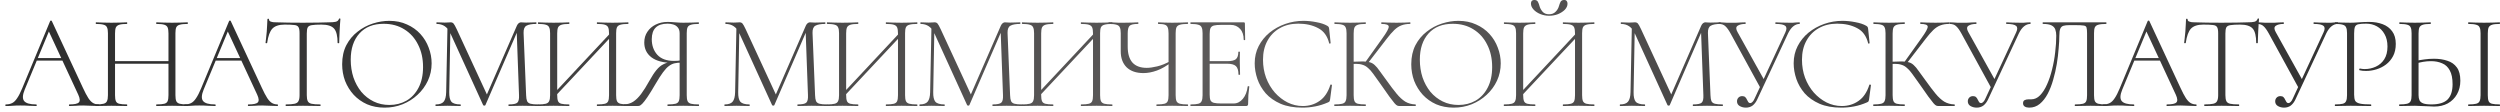
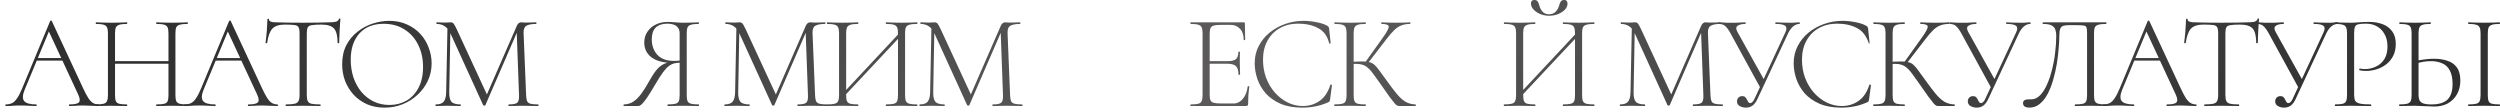
<svg xmlns="http://www.w3.org/2000/svg" width="448" height="20" viewBox="0 0 448 20" fill="none">
  <path d="M6.088 10.864L6.448 10.408H11.392L11.56 10.864H6.088ZM17.656 18.712C17.72 18.712 17.752 18.76 17.752 18.856C17.752 18.952 17.72 19 17.656 19C17.208 19 16.744 18.984 16.264 18.952C15.8 18.92 15.352 18.904 14.92 18.904C14.424 18.904 13.992 18.92 13.624 18.952C13.272 18.984 12.88 19 12.448 19C12.384 19 12.352 18.952 12.352 18.856C12.352 18.76 12.384 18.712 12.448 18.712C13.344 18.712 13.904 18.592 14.128 18.352C14.368 18.112 14.336 17.656 14.032 16.984L8.608 5.32L9.064 4.912L4.432 16.048C4.032 17.024 4 17.712 4.336 18.112C4.672 18.512 5.384 18.712 6.472 18.712C6.552 18.712 6.592 18.76 6.592 18.856C6.592 18.952 6.552 19 6.472 19C5.992 19 5.552 18.984 5.152 18.952C4.752 18.92 4.248 18.904 3.64 18.904C3.08 18.904 2.624 18.92 2.272 18.952C1.936 18.984 1.528 19 1.048 19C0.984 19 0.952 18.952 0.952 18.856C0.952 18.76 0.984 18.712 1.048 18.712C1.48 18.712 1.856 18.632 2.176 18.472C2.496 18.312 2.792 18.024 3.064 17.608C3.352 17.192 3.656 16.6 3.976 15.832L8.992 3.76C9.024 3.712 9.072 3.688 9.136 3.688C9.216 3.688 9.264 3.712 9.28 3.76L14.848 15.712C15.216 16.512 15.544 17.136 15.832 17.584C16.12 18.016 16.408 18.312 16.696 18.472C16.984 18.632 17.304 18.712 17.656 18.712Z" fill="url(#paint0_linear_119_1241)" />
  <path d="M30.19 5.992C30.19 5.528 30.142 5.176 30.046 4.936C29.95 4.696 29.75 4.528 29.446 4.432C29.142 4.336 28.678 4.288 28.054 4.288C28.006 4.288 27.982 4.24 27.982 4.144C27.982 4.048 28.006 4 28.054 4C28.422 4 28.838 4.016 29.302 4.048C29.782 4.064 30.294 4.072 30.838 4.072C31.35 4.072 31.846 4.064 32.326 4.048C32.806 4.016 33.23 4 33.598 4C33.646 4 33.67 4.048 33.67 4.144C33.67 4.24 33.646 4.288 33.598 4.288C32.99 4.288 32.526 4.336 32.206 4.432C31.902 4.512 31.694 4.672 31.582 4.912C31.486 5.136 31.438 5.48 31.438 5.944V17.056C31.438 17.52 31.486 17.872 31.582 18.112C31.694 18.352 31.902 18.512 32.206 18.592C32.526 18.672 32.99 18.712 33.598 18.712C33.646 18.712 33.67 18.76 33.67 18.856C33.67 18.952 33.646 19 33.598 19C33.23 19 32.806 18.992 32.326 18.976C31.846 18.96 31.35 18.952 30.838 18.952C30.294 18.952 29.782 18.96 29.302 18.976C28.838 18.992 28.422 19 28.054 19C28.006 19 27.982 18.952 27.982 18.856C27.982 18.76 28.006 18.712 28.054 18.712C28.678 18.712 29.142 18.672 29.446 18.592C29.75 18.512 29.95 18.352 30.046 18.112C30.142 17.872 30.19 17.52 30.19 17.056V5.992ZM19.918 11.416V10.96H30.718V11.416H19.918ZM19.342 17.056V5.944C19.342 5.48 19.286 5.136 19.174 4.912C19.078 4.672 18.878 4.512 18.574 4.432C18.27 4.336 17.814 4.288 17.206 4.288C17.174 4.288 17.158 4.24 17.158 4.144C17.158 4.048 17.174 4 17.206 4C17.59 4 18.014 4.016 18.478 4.048C18.958 4.064 19.454 4.072 19.966 4.072C20.526 4.072 21.038 4.064 21.502 4.048C21.966 4.016 22.382 4 22.75 4C22.782 4 22.798 4.048 22.798 4.144C22.798 4.24 22.782 4.288 22.75 4.288C22.142 4.288 21.686 4.336 21.382 4.432C21.078 4.528 20.87 4.696 20.758 4.936C20.662 5.176 20.614 5.528 20.614 5.992V17.056C20.614 17.52 20.662 17.872 20.758 18.112C20.854 18.352 21.054 18.512 21.358 18.592C21.678 18.672 22.142 18.712 22.75 18.712C22.782 18.712 22.798 18.76 22.798 18.856C22.798 18.952 22.782 19 22.75 19C22.366 19 21.942 18.992 21.478 18.976C21.03 18.96 20.526 18.952 19.966 18.952C19.454 18.952 18.958 18.96 18.478 18.976C17.998 18.992 17.566 19 17.182 19C17.15 19 17.134 18.952 17.134 18.856C17.134 18.76 17.15 18.712 17.182 18.712C17.79 18.712 18.246 18.672 18.55 18.592C18.87 18.512 19.078 18.352 19.174 18.112C19.286 17.872 19.342 17.52 19.342 17.056Z" fill="url(#paint1_linear_119_1241)" />
  <path d="M38.153 10.864L38.513 10.408H43.457L43.625 10.864H38.153ZM49.721 18.712C49.785 18.712 49.817 18.76 49.817 18.856C49.817 18.952 49.785 19 49.721 19C49.273 19 48.809 18.984 48.329 18.952C47.865 18.92 47.417 18.904 46.985 18.904C46.489 18.904 46.057 18.92 45.689 18.952C45.337 18.984 44.945 19 44.513 19C44.449 19 44.417 18.952 44.417 18.856C44.417 18.76 44.449 18.712 44.513 18.712C45.409 18.712 45.969 18.592 46.193 18.352C46.433 18.112 46.401 17.656 46.097 16.984L40.673 5.32L41.129 4.912L36.497 16.048C36.097 17.024 36.065 17.712 36.401 18.112C36.737 18.512 37.449 18.712 38.537 18.712C38.617 18.712 38.657 18.76 38.657 18.856C38.657 18.952 38.617 19 38.537 19C38.057 19 37.617 18.984 37.217 18.952C36.817 18.92 36.313 18.904 35.705 18.904C35.145 18.904 34.689 18.92 34.337 18.952C34.001 18.984 33.593 19 33.113 19C33.049 19 33.017 18.952 33.017 18.856C33.017 18.76 33.049 18.712 33.113 18.712C33.545 18.712 33.921 18.632 34.241 18.472C34.561 18.312 34.857 18.024 35.129 17.608C35.417 17.192 35.721 16.6 36.041 15.832L41.057 3.76C41.089 3.712 41.137 3.688 41.201 3.688C41.281 3.688 41.329 3.712 41.345 3.76L46.913 15.712C47.281 16.512 47.609 17.136 47.897 17.584C48.185 18.016 48.473 18.312 48.761 18.472C49.049 18.632 49.369 18.712 49.721 18.712Z" fill="url(#paint2_linear_119_1241)" />
  <path d="M51.016 4.408C50.008 4.408 49.272 4.648 48.808 5.128C48.36 5.608 48.048 6.464 47.872 7.696C47.872 7.728 47.824 7.744 47.728 7.744C47.632 7.744 47.584 7.728 47.584 7.696C47.616 7.504 47.648 7.224 47.68 6.856C47.728 6.488 47.768 6.096 47.8 5.68C47.832 5.248 47.856 4.84 47.872 4.456C47.904 4.056 47.92 3.728 47.92 3.472C47.92 3.392 47.968 3.352 48.064 3.352C48.16 3.352 48.208 3.392 48.208 3.472C48.208 3.632 48.28 3.752 48.424 3.832C48.584 3.896 48.76 3.944 48.952 3.976C49.16 3.992 49.336 4 49.48 4C50.856 4.048 52.464 4.072 54.304 4.072C55.44 4.072 56.336 4.064 56.992 4.048C57.664 4.016 58.312 4 58.936 4C59.464 4 59.872 3.968 60.16 3.904C60.464 3.824 60.656 3.656 60.736 3.4C60.752 3.336 60.8 3.304 60.88 3.304C60.96 3.304 61 3.336 61 3.4C60.984 3.64 60.96 3.96 60.928 4.36C60.896 4.76 60.872 5.184 60.856 5.632C60.84 6.064 60.824 6.472 60.808 6.856C60.792 7.224 60.784 7.504 60.784 7.696C60.784 7.728 60.736 7.744 60.64 7.744C60.544 7.744 60.496 7.728 60.496 7.696C60.496 6.464 60.288 5.608 59.872 5.128C59.456 4.648 58.696 4.408 57.592 4.408C56.84 4.408 56.272 4.44 55.888 4.504C55.52 4.552 55.272 4.688 55.144 4.912C55.032 5.12 54.976 5.48 54.976 5.992V17.056C54.976 17.52 55.032 17.872 55.144 18.112C55.256 18.352 55.48 18.512 55.816 18.592C56.168 18.672 56.696 18.712 57.4 18.712C57.432 18.712 57.448 18.76 57.448 18.856C57.448 18.952 57.432 19 57.4 19C56.984 19 56.512 18.992 55.984 18.976C55.472 18.96 54.912 18.952 54.304 18.952C53.728 18.952 53.176 18.96 52.648 18.976C52.136 18.992 51.664 19 51.232 19C51.2 19 51.184 18.952 51.184 18.856C51.184 18.76 51.2 18.712 51.232 18.712C51.92 18.712 52.44 18.672 52.792 18.592C53.144 18.512 53.376 18.352 53.488 18.112C53.616 17.872 53.68 17.52 53.68 17.056V5.944C53.68 5.432 53.616 5.072 53.488 4.864C53.36 4.64 53.104 4.512 52.72 4.48C52.336 4.432 51.768 4.408 51.016 4.408Z" fill="url(#paint3_linear_119_1241)" />
  <path d="M68.922 19.288C67.77 19.288 66.722 19.088 65.778 18.688C64.85 18.272 64.05 17.704 63.379 16.984C62.722 16.264 62.211 15.44 61.843 14.512C61.49 13.568 61.315 12.568 61.315 11.512C61.315 10.216 61.562 9.08 62.059 8.104C62.571 7.128 63.242 6.32 64.075 5.68C64.906 5.024 65.819 4.536 66.811 4.216C67.802 3.896 68.787 3.736 69.763 3.736C70.947 3.736 72.002 3.952 72.93 4.384C73.874 4.8 74.674 5.368 75.331 6.088C75.987 6.808 76.483 7.624 76.819 8.536C77.171 9.448 77.347 10.384 77.347 11.344C77.347 12.464 77.123 13.504 76.674 14.464C76.227 15.424 75.611 16.264 74.826 16.984C74.058 17.704 73.162 18.272 72.138 18.688C71.13 19.088 70.058 19.288 68.922 19.288ZM69.787 18.808C70.906 18.808 71.922 18.552 72.835 18.04C73.746 17.512 74.466 16.744 74.995 15.736C75.538 14.712 75.811 13.472 75.811 12.016C75.811 10.496 75.514 9.16 74.922 8.008C74.347 6.84 73.531 5.928 72.475 5.272C71.418 4.6 70.178 4.264 68.754 4.264C66.898 4.264 65.451 4.84 64.41 5.992C63.37 7.144 62.85 8.712 62.85 10.696C62.85 11.816 63.011 12.872 63.331 13.864C63.666 14.84 64.138 15.704 64.746 16.456C65.371 17.192 66.106 17.768 66.954 18.184C67.802 18.6 68.746 18.808 69.787 18.808Z" fill="url(#paint4_linear_119_1241)" />
  <path d="M79.954 16.504L80.194 4.552L80.722 4.6L80.505 16.504C80.49 17.32 80.618 17.896 80.889 18.232C81.177 18.552 81.722 18.712 82.522 18.712C82.553 18.712 82.57 18.76 82.57 18.856C82.57 18.952 82.553 19 82.522 19C82.169 19 81.802 18.992 81.418 18.976C81.049 18.96 80.641 18.952 80.194 18.952C79.809 18.952 79.442 18.96 79.09 18.976C78.737 18.992 78.401 19 78.082 19C78.049 19 78.034 18.952 78.034 18.856C78.034 18.76 78.049 18.712 78.082 18.712C78.754 18.712 79.225 18.552 79.498 18.232C79.785 17.896 79.938 17.32 79.954 16.504ZM96.442 18.712C96.49 18.712 96.513 18.76 96.513 18.856C96.513 18.952 96.49 19 96.442 19C96.058 19 95.626 18.992 95.145 18.976C94.681 18.96 94.186 18.952 93.657 18.952C93.162 18.952 92.706 18.96 92.29 18.976C91.874 18.992 91.498 19 91.162 19C91.129 19 91.114 18.952 91.114 18.856C91.114 18.76 91.129 18.712 91.162 18.712C91.962 18.712 92.474 18.608 92.698 18.4C92.938 18.192 93.041 17.744 93.01 17.056L92.578 5.224L93.273 4.336L86.986 18.832C86.969 18.896 86.906 18.928 86.793 18.928C86.681 18.928 86.609 18.896 86.578 18.832L80.722 5.992C80.21 4.856 79.385 4.288 78.249 4.288C78.218 4.288 78.201 4.24 78.201 4.144C78.201 4.048 78.218 4 78.249 4C78.49 4 78.746 4.008 79.017 4.024C79.29 4.04 79.513 4.048 79.689 4.048C79.913 4.048 80.121 4.04 80.314 4.024C80.505 4.008 80.65 4 80.746 4C80.969 4 81.145 4.072 81.273 4.216C81.401 4.36 81.594 4.704 81.85 5.248L87.346 17.128L86.722 18.136L92.626 4.6C92.706 4.424 92.809 4.28 92.938 4.168C93.082 4.056 93.218 4 93.346 4C93.425 4 93.546 4.008 93.706 4.024C93.865 4.04 94.049 4.048 94.257 4.048C94.674 4.048 95.01 4.04 95.266 4.024C95.522 4.008 95.793 4 96.082 4C96.114 4 96.129 4.048 96.129 4.144C96.129 4.24 96.114 4.288 96.082 4.288C95.297 4.288 94.722 4.392 94.353 4.6C93.986 4.792 93.809 5.224 93.826 5.896L94.281 17.056C94.297 17.52 94.353 17.872 94.45 18.112C94.561 18.352 94.769 18.512 95.073 18.592C95.377 18.672 95.834 18.712 96.442 18.712Z" fill="url(#paint5_linear_119_1241)" />
-   <path d="M99.491 17.248L99.131 16.888L109.667 5.632L110.051 5.992L99.491 17.248ZM96.419 19C96.387 19 96.371 18.952 96.371 18.856C96.371 18.76 96.387 18.712 96.419 18.712C97.027 18.712 97.483 18.672 97.787 18.592C98.107 18.512 98.315 18.352 98.411 18.112C98.523 17.872 98.579 17.52 98.579 17.056V5.944C98.579 5.48 98.523 5.136 98.411 4.912C98.315 4.672 98.115 4.512 97.811 4.432C97.507 4.336 97.051 4.288 96.443 4.288C96.411 4.288 96.395 4.24 96.395 4.144C96.395 4.048 96.411 4 96.443 4C96.827 4 97.251 4.016 97.715 4.048C98.195 4.064 98.691 4.072 99.203 4.072C99.763 4.072 100.275 4.064 100.739 4.048C101.203 4.016 101.619 4 101.987 4C102.019 4 102.035 4.048 102.035 4.144C102.035 4.24 102.019 4.288 101.987 4.288C101.379 4.288 100.923 4.336 100.619 4.432C100.315 4.528 100.107 4.696 99.995 4.936C99.899 5.176 99.851 5.528 99.851 5.992V17.056C99.851 17.52 99.899 17.872 99.995 18.112C100.091 18.352 100.291 18.512 100.595 18.592C100.915 18.672 101.379 18.712 101.987 18.712C102.019 18.712 102.035 18.76 102.035 18.856C102.035 18.952 102.019 19 101.987 19C101.603 19 101.179 18.992 100.715 18.976C100.267 18.96 99.763 18.952 99.203 18.952C98.691 18.952 98.195 18.96 97.715 18.976C97.235 18.992 96.803 19 96.419 19ZM107.003 19C106.971 19 106.955 18.952 106.955 18.856C106.955 18.76 106.971 18.712 107.003 18.712C107.627 18.712 108.091 18.672 108.395 18.592C108.699 18.512 108.899 18.352 108.995 18.112C109.091 17.872 109.139 17.52 109.139 17.056V5.992C109.139 5.528 109.091 5.176 108.995 4.936C108.899 4.696 108.699 4.528 108.395 4.432C108.091 4.336 107.627 4.288 107.003 4.288C106.971 4.288 106.955 4.24 106.955 4.144C106.955 4.048 106.971 4 107.003 4C107.387 4 107.811 4.016 108.275 4.048C108.739 4.064 109.243 4.072 109.787 4.072C110.299 4.072 110.795 4.064 111.275 4.048C111.755 4.016 112.187 4 112.571 4C112.603 4 112.619 4.048 112.619 4.144C112.619 4.24 112.603 4.288 112.571 4.288C111.963 4.288 111.499 4.336 111.179 4.432C110.875 4.512 110.667 4.672 110.555 4.912C110.459 5.136 110.411 5.48 110.411 5.944V17.056C110.411 17.52 110.459 17.872 110.555 18.112C110.667 18.352 110.875 18.512 111.179 18.592C111.499 18.672 111.963 18.712 112.571 18.712C112.603 18.712 112.619 18.76 112.619 18.856C112.619 18.952 112.603 19 112.571 19C112.187 19 111.755 18.992 111.275 18.976C110.795 18.96 110.299 18.952 109.787 18.952C109.243 18.952 108.739 18.96 108.275 18.976C107.811 18.992 107.387 19 107.003 19Z" fill="url(#paint6_linear_119_1241)" />
  <path d="M125.222 18.712C125.254 18.712 125.27 18.76 125.27 18.856C125.27 18.952 125.254 19 125.222 19C124.838 19 124.406 18.992 123.926 18.976C123.446 18.96 122.95 18.952 122.438 18.952C121.894 18.952 121.39 18.96 120.926 18.976C120.462 18.992 120.038 19 119.654 19C119.622 19 119.606 18.952 119.606 18.856C119.606 18.76 119.622 18.712 119.654 18.712C120.278 18.712 120.742 18.672 121.046 18.592C121.35 18.512 121.55 18.352 121.646 18.112C121.742 17.872 121.79 17.52 121.79 17.056V11.104L122.078 11.224C121.63 11.224 121.23 11.264 120.878 11.344C120.526 11.424 120.182 11.592 119.846 11.848C119.526 12.088 119.182 12.456 118.814 12.952C118.446 13.448 118.014 14.12 117.518 14.968C116.894 16.04 116.39 16.856 116.006 17.416C115.622 17.976 115.318 18.368 115.094 18.592C114.87 18.816 114.686 18.944 114.542 18.976C114.398 18.992 114.254 19 114.11 19H111.806C111.758 19 111.734 18.952 111.734 18.856C111.734 18.76 111.758 18.712 111.806 18.712C112.43 18.696 112.982 18.536 113.462 18.232C113.958 17.912 114.438 17.44 114.902 16.816C115.366 16.192 115.854 15.416 116.366 14.488C116.83 13.656 117.254 13.008 117.638 12.544C118.038 12.064 118.454 11.72 118.886 11.512C119.318 11.288 119.806 11.152 120.35 11.104L120.518 11.272C118.854 11.256 117.59 10.92 116.726 10.264C115.878 9.608 115.454 8.728 115.454 7.624C115.454 6.888 115.638 6.248 116.006 5.704C116.374 5.144 116.87 4.712 117.494 4.408C118.134 4.088 118.854 3.928 119.654 3.928C119.99 3.928 120.438 3.952 120.998 4C121.558 4.048 122.038 4.072 122.438 4.072C122.95 4.072 123.438 4.064 123.902 4.048C124.382 4.016 124.814 4 125.198 4C125.23 4 125.246 4.048 125.246 4.144C125.246 4.24 125.23 4.288 125.198 4.288C124.59 4.288 124.134 4.336 123.83 4.432C123.526 4.512 123.318 4.672 123.206 4.912C123.11 5.136 123.062 5.48 123.062 5.944V17.056C123.062 17.52 123.11 17.872 123.206 18.112C123.318 18.352 123.526 18.512 123.83 18.592C124.15 18.672 124.614 18.712 125.222 18.712ZM116.798 7.024C116.798 8.144 117.126 9.072 117.782 9.808C118.454 10.544 119.446 10.912 120.758 10.912C120.966 10.912 121.206 10.904 121.478 10.888C121.75 10.856 121.966 10.816 122.126 10.768L121.79 10.912V5.992C121.79 5.528 121.678 5.168 121.454 4.912C121.246 4.656 120.974 4.48 120.638 4.384C120.318 4.288 119.982 4.24 119.63 4.24C117.742 4.24 116.798 5.168 116.798 7.024Z" fill="url(#paint7_linear_119_1241)" />
  <path d="M131.733 16.504L131.973 4.552L132.501 4.6L132.285 16.504C132.269 17.32 132.397 17.896 132.669 18.232C132.957 18.552 133.501 18.712 134.301 18.712C134.333 18.712 134.349 18.76 134.349 18.856C134.349 18.952 134.333 19 134.301 19C133.949 19 133.581 18.992 133.197 18.976C132.829 18.96 132.421 18.952 131.973 18.952C131.589 18.952 131.221 18.96 130.869 18.976C130.517 18.992 130.181 19 129.861 19C129.829 19 129.813 18.952 129.813 18.856C129.813 18.76 129.829 18.712 129.861 18.712C130.533 18.712 131.005 18.552 131.277 18.232C131.565 17.896 131.717 17.32 131.733 16.504ZM148.221 18.712C148.269 18.712 148.293 18.76 148.293 18.856C148.293 18.952 148.269 19 148.221 19C147.837 19 147.405 18.992 146.925 18.976C146.461 18.96 145.965 18.952 145.437 18.952C144.941 18.952 144.485 18.96 144.069 18.976C143.653 18.992 143.277 19 142.941 19C142.909 19 142.893 18.952 142.893 18.856C142.893 18.76 142.909 18.712 142.941 18.712C143.741 18.712 144.253 18.608 144.477 18.4C144.717 18.192 144.821 17.744 144.789 17.056L144.357 5.224L145.053 4.336L138.765 18.832C138.749 18.896 138.685 18.928 138.573 18.928C138.461 18.928 138.389 18.896 138.357 18.832L132.501 5.992C131.989 4.856 131.165 4.288 130.029 4.288C129.997 4.288 129.981 4.24 129.981 4.144C129.981 4.048 129.997 4 130.029 4C130.269 4 130.525 4.008 130.797 4.024C131.069 4.04 131.293 4.048 131.469 4.048C131.693 4.048 131.901 4.04 132.093 4.024C132.285 4.008 132.429 4 132.525 4C132.749 4 132.925 4.072 133.053 4.216C133.181 4.36 133.373 4.704 133.629 5.248L139.125 17.128L138.501 18.136L144.405 4.6C144.485 4.424 144.589 4.28 144.717 4.168C144.861 4.056 144.997 4 145.125 4C145.205 4 145.325 4.008 145.485 4.024C145.645 4.04 145.829 4.048 146.037 4.048C146.453 4.048 146.789 4.04 147.045 4.024C147.301 4.008 147.573 4 147.861 4C147.893 4 147.909 4.048 147.909 4.144C147.909 4.24 147.893 4.288 147.861 4.288C147.077 4.288 146.501 4.392 146.133 4.6C145.765 4.792 145.589 5.224 145.605 5.896L146.061 17.056C146.077 17.52 146.133 17.872 146.229 18.112C146.341 18.352 146.549 18.512 146.853 18.592C147.157 18.672 147.613 18.712 148.221 18.712Z" fill="url(#paint8_linear_119_1241)" />
  <path d="M151.27 17.248L150.91 16.888L161.446 5.632L161.83 5.992L151.27 17.248ZM148.198 19C148.166 19 148.15 18.952 148.15 18.856C148.15 18.76 148.166 18.712 148.198 18.712C148.806 18.712 149.262 18.672 149.566 18.592C149.886 18.512 150.094 18.352 150.19 18.112C150.302 17.872 150.358 17.52 150.358 17.056V5.944C150.358 5.48 150.302 5.136 150.19 4.912C150.094 4.672 149.894 4.512 149.59 4.432C149.286 4.336 148.83 4.288 148.222 4.288C148.19 4.288 148.174 4.24 148.174 4.144C148.174 4.048 148.19 4 148.222 4C148.606 4 149.03 4.016 149.494 4.048C149.974 4.064 150.47 4.072 150.982 4.072C151.542 4.072 152.054 4.064 152.518 4.048C152.982 4.016 153.398 4 153.766 4C153.798 4 153.814 4.048 153.814 4.144C153.814 4.24 153.798 4.288 153.766 4.288C153.158 4.288 152.702 4.336 152.398 4.432C152.094 4.528 151.886 4.696 151.774 4.936C151.678 5.176 151.63 5.528 151.63 5.992V17.056C151.63 17.52 151.678 17.872 151.774 18.112C151.87 18.352 152.07 18.512 152.374 18.592C152.694 18.672 153.158 18.712 153.766 18.712C153.798 18.712 153.814 18.76 153.814 18.856C153.814 18.952 153.798 19 153.766 19C153.382 19 152.958 18.992 152.494 18.976C152.046 18.96 151.542 18.952 150.982 18.952C150.47 18.952 149.974 18.96 149.494 18.976C149.014 18.992 148.582 19 148.198 19ZM158.782 19C158.75 19 158.734 18.952 158.734 18.856C158.734 18.76 158.75 18.712 158.782 18.712C159.406 18.712 159.87 18.672 160.174 18.592C160.478 18.512 160.678 18.352 160.774 18.112C160.87 17.872 160.918 17.52 160.918 17.056V5.992C160.918 5.528 160.87 5.176 160.774 4.936C160.678 4.696 160.478 4.528 160.174 4.432C159.87 4.336 159.406 4.288 158.782 4.288C158.75 4.288 158.734 4.24 158.734 4.144C158.734 4.048 158.75 4 158.782 4C159.166 4 159.59 4.016 160.054 4.048C160.518 4.064 161.022 4.072 161.566 4.072C162.078 4.072 162.574 4.064 163.054 4.048C163.534 4.016 163.966 4 164.35 4C164.382 4 164.398 4.048 164.398 4.144C164.398 4.24 164.382 4.288 164.35 4.288C163.742 4.288 163.278 4.336 162.958 4.432C162.654 4.512 162.446 4.672 162.334 4.912C162.238 5.136 162.19 5.48 162.19 5.944V17.056C162.19 17.52 162.238 17.872 162.334 18.112C162.446 18.352 162.654 18.512 162.958 18.592C163.278 18.672 163.742 18.712 164.35 18.712C164.382 18.712 164.398 18.76 164.398 18.856C164.398 18.952 164.382 19 164.35 19C163.966 19 163.534 18.992 163.054 18.976C162.574 18.96 162.078 18.952 161.566 18.952C161.022 18.952 160.518 18.96 160.054 18.976C159.59 18.992 159.166 19 158.782 19Z" fill="url(#paint9_linear_119_1241)" />
  <path d="M166.681 16.504L166.921 4.552L167.449 4.6L167.233 16.504C167.217 17.32 167.345 17.896 167.617 18.232C167.905 18.552 168.449 18.712 169.249 18.712C169.281 18.712 169.297 18.76 169.297 18.856C169.297 18.952 169.281 19 169.249 19C168.897 19 168.529 18.992 168.145 18.976C167.777 18.96 167.369 18.952 166.921 18.952C166.537 18.952 166.169 18.96 165.817 18.976C165.465 18.992 165.129 19 164.809 19C164.777 19 164.761 18.952 164.761 18.856C164.761 18.76 164.777 18.712 164.809 18.712C165.481 18.712 165.953 18.552 166.225 18.232C166.513 17.896 166.665 17.32 166.681 16.504ZM183.169 18.712C183.217 18.712 183.241 18.76 183.241 18.856C183.241 18.952 183.217 19 183.169 19C182.785 19 182.353 18.992 181.873 18.976C181.409 18.96 180.913 18.952 180.385 18.952C179.889 18.952 179.433 18.96 179.017 18.976C178.601 18.992 178.225 19 177.889 19C177.857 19 177.841 18.952 177.841 18.856C177.841 18.76 177.857 18.712 177.889 18.712C178.689 18.712 179.201 18.608 179.425 18.4C179.665 18.192 179.769 17.744 179.737 17.056L179.305 5.224L180.001 4.336L173.713 18.832C173.697 18.896 173.633 18.928 173.521 18.928C173.409 18.928 173.337 18.896 173.305 18.832L167.449 5.992C166.937 4.856 166.113 4.288 164.977 4.288C164.945 4.288 164.929 4.24 164.929 4.144C164.929 4.048 164.945 4 164.977 4C165.217 4 165.473 4.008 165.745 4.024C166.017 4.04 166.241 4.048 166.417 4.048C166.641 4.048 166.849 4.04 167.041 4.024C167.233 4.008 167.377 4 167.473 4C167.697 4 167.873 4.072 168.001 4.216C168.129 4.36 168.321 4.704 168.577 5.248L174.073 17.128L173.449 18.136L179.353 4.6C179.433 4.424 179.537 4.28 179.665 4.168C179.809 4.056 179.945 4 180.073 4C180.153 4 180.273 4.008 180.433 4.024C180.593 4.04 180.777 4.048 180.985 4.048C181.401 4.048 181.737 4.04 181.993 4.024C182.249 4.008 182.521 4 182.809 4C182.841 4 182.857 4.048 182.857 4.144C182.857 4.24 182.841 4.288 182.809 4.288C182.025 4.288 181.449 4.392 181.081 4.6C180.713 4.792 180.537 5.224 180.553 5.896L181.009 17.056C181.025 17.52 181.081 17.872 181.177 18.112C181.289 18.352 181.497 18.512 181.801 18.592C182.105 18.672 182.561 18.712 183.169 18.712Z" fill="url(#paint10_linear_119_1241)" />
-   <path d="M186.219 17.248L185.859 16.888L196.395 5.632L196.779 5.992L186.219 17.248ZM183.147 19C183.115 19 183.099 18.952 183.099 18.856C183.099 18.76 183.115 18.712 183.147 18.712C183.755 18.712 184.211 18.672 184.515 18.592C184.835 18.512 185.043 18.352 185.139 18.112C185.251 17.872 185.307 17.52 185.307 17.056V5.944C185.307 5.48 185.251 5.136 185.139 4.912C185.043 4.672 184.843 4.512 184.539 4.432C184.235 4.336 183.779 4.288 183.171 4.288C183.139 4.288 183.123 4.24 183.123 4.144C183.123 4.048 183.139 4 183.171 4C183.555 4 183.979 4.016 184.443 4.048C184.923 4.064 185.419 4.072 185.931 4.072C186.491 4.072 187.003 4.064 187.467 4.048C187.931 4.016 188.347 4 188.715 4C188.747 4 188.763 4.048 188.763 4.144C188.763 4.24 188.747 4.288 188.715 4.288C188.107 4.288 187.651 4.336 187.347 4.432C187.043 4.528 186.835 4.696 186.723 4.936C186.627 5.176 186.579 5.528 186.579 5.992V17.056C186.579 17.52 186.627 17.872 186.723 18.112C186.819 18.352 187.019 18.512 187.323 18.592C187.643 18.672 188.107 18.712 188.715 18.712C188.747 18.712 188.763 18.76 188.763 18.856C188.763 18.952 188.747 19 188.715 19C188.331 19 187.907 18.992 187.443 18.976C186.995 18.96 186.491 18.952 185.931 18.952C185.419 18.952 184.923 18.96 184.443 18.976C183.963 18.992 183.531 19 183.147 19ZM193.731 19C193.699 19 193.683 18.952 193.683 18.856C193.683 18.76 193.699 18.712 193.731 18.712C194.355 18.712 194.819 18.672 195.123 18.592C195.427 18.512 195.627 18.352 195.723 18.112C195.819 17.872 195.867 17.52 195.867 17.056V5.992C195.867 5.528 195.819 5.176 195.723 4.936C195.627 4.696 195.427 4.528 195.123 4.432C194.819 4.336 194.355 4.288 193.731 4.288C193.699 4.288 193.683 4.24 193.683 4.144C193.683 4.048 193.699 4 193.731 4C194.115 4 194.539 4.016 195.003 4.048C195.467 4.064 195.971 4.072 196.515 4.072C197.027 4.072 197.523 4.064 198.003 4.048C198.483 4.016 198.915 4 199.299 4C199.331 4 199.347 4.048 199.347 4.144C199.347 4.24 199.331 4.288 199.299 4.288C198.691 4.288 198.227 4.336 197.907 4.432C197.603 4.512 197.395 4.672 197.283 4.912C197.187 5.136 197.139 5.48 197.139 5.944V17.056C197.139 17.52 197.187 17.872 197.283 18.112C197.395 18.352 197.603 18.512 197.907 18.592C198.227 18.672 198.691 18.712 199.299 18.712C199.331 18.712 199.347 18.76 199.347 18.856C199.347 18.952 199.331 19 199.299 19C198.915 19 198.483 18.992 198.003 18.976C197.523 18.96 197.027 18.952 196.515 18.952C195.971 18.952 195.467 18.96 195.003 18.976C194.539 18.992 194.115 19 193.731 19Z" fill="url(#paint11_linear_119_1241)" />
-   <path d="M209.405 5.992C209.405 5.528 209.357 5.176 209.261 4.936C209.181 4.696 209.013 4.528 208.757 4.432C208.501 4.336 208.101 4.288 207.557 4.288C207.525 4.288 207.509 4.24 207.509 4.144C207.509 4.048 207.525 4 207.557 4C207.893 4 208.269 4.016 208.685 4.048C209.101 4.064 209.557 4.072 210.053 4.072C210.581 4.072 211.085 4.064 211.565 4.048C212.045 4.016 212.469 4 212.837 4C212.885 4 212.909 4.048 212.909 4.144C212.909 4.24 212.885 4.288 212.837 4.288C212.229 4.288 211.765 4.336 211.445 4.432C211.141 4.512 210.933 4.672 210.821 4.912C210.725 5.136 210.677 5.48 210.677 5.944V17.056C210.677 17.52 210.725 17.872 210.821 18.112C210.933 18.352 211.141 18.512 211.445 18.592C211.765 18.672 212.229 18.712 212.837 18.712C212.885 18.712 212.909 18.76 212.909 18.856C212.909 18.952 212.885 19 212.837 19C212.469 19 212.045 18.992 211.565 18.976C211.085 18.96 210.581 18.952 210.053 18.952C209.509 18.952 209.005 18.96 208.541 18.976C208.077 18.992 207.661 19 207.293 19C207.245 19 207.221 18.952 207.221 18.856C207.221 18.76 207.245 18.712 207.293 18.712C207.917 18.712 208.373 18.672 208.661 18.592C208.965 18.512 209.165 18.352 209.261 18.112C209.357 17.872 209.405 17.52 209.405 17.056V5.992ZM209.957 11.104C209.045 11.824 208.165 12.336 207.317 12.64C206.469 12.944 205.669 13.096 204.917 13.096C203.621 13.096 202.613 12.752 201.893 12.064C201.189 11.36 200.837 10.408 200.837 9.208V5.944C200.837 5.48 200.781 5.136 200.669 4.912C200.573 4.672 200.373 4.512 200.069 4.432C199.765 4.336 199.309 4.288 198.701 4.288C198.653 4.288 198.629 4.24 198.629 4.144C198.629 4.048 198.653 4 198.701 4C198.957 4 199.229 4.008 199.517 4.024C199.805 4.04 200.109 4.056 200.429 4.072C200.765 4.072 201.101 4.072 201.437 4.072C201.933 4.072 202.389 4.064 202.805 4.048C203.237 4.016 203.613 4 203.933 4C203.981 4 204.005 4.048 204.005 4.144C204.005 4.24 203.981 4.288 203.933 4.288C203.149 4.288 202.645 4.4 202.421 4.624C202.197 4.848 202.085 5.304 202.085 5.992V8.368C202.085 9.616 202.365 10.56 202.925 11.2C203.501 11.84 204.357 12.16 205.493 12.16C206.005 12.16 206.629 12.072 207.365 11.896C208.117 11.72 208.909 11.4 209.741 10.936L209.957 11.104Z" fill="url(#paint12_linear_119_1241)" />
  <path d="M223.277 19H213.365C213.333 19 213.317 18.952 213.317 18.856C213.317 18.76 213.333 18.712 213.365 18.712C213.973 18.712 214.429 18.672 214.733 18.592C215.037 18.512 215.237 18.352 215.333 18.112C215.445 17.872 215.501 17.52 215.501 17.056V5.944C215.501 5.48 215.445 5.136 215.333 4.912C215.237 4.672 215.037 4.512 214.733 4.432C214.429 4.336 213.973 4.288 213.365 4.288C213.333 4.288 213.317 4.24 213.317 4.144C213.317 4.048 213.333 4 213.365 4H222.869C223.013 4 223.085 4.072 223.085 4.216L223.133 7.12C223.133 7.168 223.085 7.192 222.989 7.192C222.909 7.192 222.869 7.168 222.869 7.12C222.869 6.288 222.653 5.64 222.221 5.176C221.789 4.696 221.221 4.456 220.517 4.456H218.861C218.269 4.456 217.821 4.496 217.517 4.576C217.229 4.656 217.029 4.816 216.917 5.056C216.821 5.28 216.773 5.624 216.773 6.088V16.96C216.773 17.408 216.821 17.744 216.917 17.968C217.029 18.192 217.229 18.344 217.517 18.424C217.821 18.504 218.269 18.544 218.861 18.544H221.069C221.709 18.544 222.261 18.264 222.725 17.704C223.189 17.144 223.477 16.408 223.589 15.496C223.589 15.448 223.637 15.432 223.733 15.448C223.829 15.448 223.877 15.472 223.877 15.52C223.813 15.936 223.757 16.44 223.709 17.032C223.677 17.608 223.661 18.144 223.661 18.64C223.661 18.88 223.533 19 223.277 19ZM221.933 13.36C221.933 12.64 221.781 12.136 221.477 11.848C221.173 11.56 220.637 11.416 219.869 11.416H216.173V10.96H219.941C220.677 10.96 221.189 10.84 221.477 10.6C221.765 10.344 221.909 9.912 221.909 9.304C221.909 9.272 221.957 9.256 222.053 9.256C222.149 9.256 222.197 9.272 222.197 9.304C222.197 9.768 222.189 10.128 222.173 10.384C222.173 10.64 222.173 10.912 222.173 11.2C222.173 11.552 222.181 11.904 222.197 12.256C222.213 12.592 222.221 12.96 222.221 13.36C222.221 13.392 222.173 13.408 222.077 13.408C221.981 13.408 221.933 13.392 221.933 13.36Z" fill="url(#paint13_linear_119_1241)" />
  <path d="M233.578 3.736C234.33 3.736 235.106 3.816 235.906 3.976C236.706 4.12 237.354 4.336 237.85 4.624C237.978 4.704 238.058 4.776 238.09 4.84C238.138 4.904 238.17 5.024 238.186 5.2L238.45 7.72C238.45 7.752 238.41 7.784 238.33 7.816C238.25 7.832 238.202 7.808 238.186 7.744C237.866 6.448 237.202 5.544 236.194 5.032C235.202 4.504 234.018 4.24 232.642 4.24C231.378 4.24 230.274 4.512 229.33 5.056C228.386 5.584 227.65 6.336 227.122 7.312C226.594 8.272 226.33 9.4 226.33 10.696C226.33 11.848 226.514 12.928 226.882 13.936C227.266 14.944 227.786 15.824 228.442 16.576C229.114 17.328 229.874 17.92 230.722 18.352C231.586 18.784 232.498 19 233.458 19C234.594 19 235.594 18.696 236.458 18.088C237.338 17.48 237.986 16.52 238.402 15.208C238.418 15.144 238.466 15.128 238.546 15.16C238.642 15.176 238.69 15.2 238.69 15.232L238.354 17.8C238.322 17.992 238.282 18.12 238.234 18.184C238.202 18.232 238.114 18.288 237.97 18.352C237.202 18.688 236.434 18.928 235.666 19.072C234.914 19.216 234.154 19.288 233.386 19.288C231.866 19.288 230.562 19.056 229.474 18.592C228.386 18.112 227.498 17.488 226.81 16.72C226.138 15.936 225.642 15.08 225.322 14.152C225.002 13.208 224.842 12.272 224.842 11.344C224.842 10.208 225.082 9.176 225.562 8.248C226.042 7.32 226.69 6.52 227.506 5.848C228.338 5.176 229.274 4.656 230.314 4.288C231.37 3.92 232.458 3.736 233.578 3.736Z" fill="url(#paint14_linear_119_1241)" />
  <path d="M250.808 19C250.664 19 250.528 18.976 250.4 18.928C250.272 18.88 250.104 18.736 249.896 18.496C249.688 18.256 249.384 17.864 248.984 17.32C248.584 16.76 248.032 15.976 247.328 14.968C246.832 14.248 246.408 13.656 246.056 13.192C245.72 12.728 245.4 12.376 245.096 12.136C244.808 11.88 244.496 11.704 244.16 11.608C243.84 11.496 243.44 11.44 242.96 11.44C242.8 11.44 242.632 11.448 242.456 11.464C242.28 11.48 242.096 11.496 241.904 11.512L241.88 11.08C242.872 11.032 243.64 11.008 244.184 11.008C244.696 11.008 245.112 11.056 245.432 11.152C245.768 11.232 246.072 11.4 246.344 11.656C246.616 11.896 246.912 12.248 247.232 12.712C247.568 13.16 248 13.752 248.528 14.488C249.168 15.384 249.744 16.144 250.256 16.768C250.768 17.392 251.288 17.872 251.816 18.208C252.36 18.528 252.976 18.696 253.664 18.712C253.696 18.712 253.712 18.76 253.712 18.856C253.712 18.952 253.696 19 253.664 19H250.808ZM239.144 19C239.112 19 239.096 18.952 239.096 18.856C239.096 18.76 239.112 18.712 239.144 18.712C239.752 18.712 240.208 18.672 240.512 18.592C240.832 18.512 241.04 18.352 241.136 18.112C241.248 17.872 241.304 17.52 241.304 17.056V5.944C241.304 5.48 241.248 5.136 241.136 4.912C241.04 4.672 240.84 4.512 240.536 4.432C240.232 4.336 239.776 4.288 239.168 4.288C239.136 4.288 239.12 4.24 239.12 4.144C239.12 4.048 239.136 4 239.168 4C239.552 4 239.976 4.016 240.44 4.048C240.92 4.064 241.416 4.072 241.928 4.072C242.488 4.072 243 4.064 243.464 4.048C243.928 4.016 244.344 4 244.712 4C244.744 4 244.76 4.048 244.76 4.144C244.76 4.24 244.744 4.288 244.712 4.288C244.104 4.288 243.648 4.336 243.344 4.432C243.04 4.528 242.832 4.696 242.72 4.936C242.624 5.176 242.576 5.528 242.576 5.992V17.056C242.576 17.52 242.624 17.872 242.72 18.112C242.816 18.352 243.016 18.512 243.32 18.592C243.64 18.672 244.104 18.712 244.712 18.712C244.744 18.712 244.76 18.76 244.76 18.856C244.76 18.952 244.744 19 244.712 19C244.328 19 243.904 18.992 243.44 18.976C242.992 18.96 242.488 18.952 241.928 18.952C241.416 18.952 240.92 18.96 240.44 18.976C239.96 18.992 239.528 19 239.144 19ZM245.072 11.392L244.64 11.176L247.76 6.808C248.512 5.768 248.88 5.088 248.864 4.768C248.848 4.448 248.416 4.288 247.568 4.288C247.536 4.288 247.52 4.24 247.52 4.144C247.52 4.048 247.536 4 247.568 4C247.952 4 248.336 4.016 248.72 4.048C249.104 4.064 249.616 4.072 250.256 4.072C250.864 4.072 251.336 4.064 251.672 4.048C252.024 4.016 252.36 4 252.68 4C252.728 4 252.752 4.048 252.752 4.144C252.752 4.24 252.728 4.288 252.68 4.288C252.088 4.288 251.568 4.376 251.12 4.552C250.688 4.712 250.264 4.992 249.848 5.392C249.448 5.776 248.992 6.304 248.48 6.976L245.072 11.392Z" fill="url(#paint15_linear_119_1241)" />
-   <path d="M260.507 19.288C259.355 19.288 258.307 19.088 257.363 18.688C256.435 18.272 255.635 17.704 254.963 16.984C254.307 16.264 253.795 15.44 253.427 14.512C253.075 13.568 252.899 12.568 252.899 11.512C252.899 10.216 253.147 9.08 253.643 8.104C254.155 7.128 254.827 6.32 255.659 5.68C256.491 5.024 257.403 4.536 258.395 4.216C259.387 3.896 260.371 3.736 261.347 3.736C262.531 3.736 263.587 3.952 264.515 4.384C265.459 4.8 266.259 5.368 266.915 6.088C267.571 6.808 268.067 7.624 268.403 8.536C268.755 9.448 268.931 10.384 268.931 11.344C268.931 12.464 268.707 13.504 268.259 14.464C267.811 15.424 267.195 16.264 266.411 16.984C265.643 17.704 264.747 18.272 263.723 18.688C262.715 19.088 261.643 19.288 260.507 19.288ZM261.371 18.808C262.491 18.808 263.507 18.552 264.419 18.04C265.331 17.512 266.051 16.744 266.579 15.736C267.123 14.712 267.395 13.472 267.395 12.016C267.395 10.496 267.099 9.16 266.507 8.008C265.931 6.84 265.115 5.928 264.059 5.272C263.003 4.6 261.763 4.264 260.339 4.264C258.483 4.264 257.035 4.84 255.995 5.992C254.955 7.144 254.435 8.712 254.435 10.696C254.435 11.816 254.595 12.872 254.915 13.864C255.251 14.84 255.723 15.704 256.331 16.456C256.955 17.192 257.691 17.768 258.539 18.184C259.387 18.6 260.331 18.808 261.371 18.808Z" fill="url(#paint16_linear_119_1241)" />
  <path d="M272.594 17.248L272.234 16.888L282.77 5.632L283.154 5.992L272.594 17.248ZM269.522 19C269.49 19 269.474 18.952 269.474 18.856C269.474 18.76 269.49 18.712 269.522 18.712C270.13 18.712 270.586 18.672 270.89 18.592C271.21 18.512 271.418 18.352 271.514 18.112C271.626 17.872 271.682 17.52 271.682 17.056V5.944C271.682 5.48 271.626 5.136 271.514 4.912C271.418 4.672 271.218 4.512 270.914 4.432C270.61 4.336 270.154 4.288 269.546 4.288C269.514 4.288 269.498 4.24 269.498 4.144C269.498 4.048 269.514 4 269.546 4C269.93 4 270.354 4.016 270.818 4.048C271.298 4.064 271.794 4.072 272.306 4.072C272.866 4.072 273.378 4.064 273.842 4.048C274.306 4.016 274.722 4 275.09 4C275.122 4 275.138 4.048 275.138 4.144C275.138 4.24 275.122 4.288 275.09 4.288C274.482 4.288 274.026 4.336 273.722 4.432C273.418 4.528 273.21 4.696 273.098 4.936C273.002 5.176 272.954 5.528 272.954 5.992V17.056C272.954 17.52 273.002 17.872 273.098 18.112C273.194 18.352 273.394 18.512 273.698 18.592C274.018 18.672 274.482 18.712 275.09 18.712C275.122 18.712 275.138 18.76 275.138 18.856C275.138 18.952 275.122 19 275.09 19C274.706 19 274.282 18.992 273.818 18.976C273.37 18.96 272.866 18.952 272.306 18.952C271.794 18.952 271.298 18.96 270.818 18.976C270.338 18.992 269.906 19 269.522 19ZM280.106 19C280.074 19 280.058 18.952 280.058 18.856C280.058 18.76 280.074 18.712 280.106 18.712C280.73 18.712 281.194 18.672 281.498 18.592C281.802 18.512 282.002 18.352 282.098 18.112C282.194 17.872 282.242 17.52 282.242 17.056V5.992C282.242 5.528 282.194 5.176 282.098 4.936C282.002 4.696 281.802 4.528 281.498 4.432C281.194 4.336 280.73 4.288 280.106 4.288C280.074 4.288 280.058 4.24 280.058 4.144C280.058 4.048 280.074 4 280.106 4C280.49 4 280.914 4.016 281.378 4.048C281.842 4.064 282.346 4.072 282.89 4.072C283.402 4.072 283.898 4.064 284.378 4.048C284.858 4.016 285.29 4 285.674 4C285.706 4 285.722 4.048 285.722 4.144C285.722 4.24 285.706 4.288 285.674 4.288C285.066 4.288 284.602 4.336 284.282 4.432C283.978 4.512 283.77 4.672 283.658 4.912C283.562 5.136 283.514 5.48 283.514 5.944V17.056C283.514 17.52 283.562 17.872 283.658 18.112C283.77 18.352 283.978 18.512 284.282 18.592C284.602 18.672 285.066 18.712 285.674 18.712C285.706 18.712 285.722 18.76 285.722 18.856C285.722 18.952 285.706 19 285.674 19C285.29 19 284.858 18.992 284.378 18.976C283.898 18.96 283.402 18.952 282.89 18.952C282.346 18.952 281.842 18.96 281.378 18.976C280.914 18.992 280.49 19 280.106 19ZM277.586 2.56C278.066 2.56 278.45 2.416 278.738 2.128C279.042 1.84 279.25 1.496 279.362 1.096C279.442 0.808 279.538 0.552 279.65 0.328C279.778 0.104 279.994 -0.008 280.298 -0.008C280.506 -0.008 280.658 0.056 280.754 0.184C280.85 0.296 280.898 0.456 280.898 0.664C280.898 1.048 280.738 1.408 280.418 1.744C280.098 2.064 279.69 2.328 279.194 2.536C278.698 2.728 278.17 2.824 277.61 2.824C277.05 2.824 276.514 2.72 276.002 2.512C275.506 2.304 275.106 2.032 274.802 1.696C274.498 1.36 274.346 1.008 274.346 0.64C274.346 0.432 274.394 0.272 274.49 0.16C274.602 0.048 274.754 -0.008 274.946 -0.008C275.266 -0.008 275.482 0.104 275.594 0.328C275.706 0.536 275.802 0.792 275.882 1.096C275.978 1.448 276.162 1.784 276.434 2.104C276.706 2.408 277.09 2.56 277.586 2.56Z" fill="url(#paint17_linear_119_1241)" />
  <path d="M292.189 16.504L292.429 4.552L292.957 4.6L292.741 16.504C292.725 17.32 292.853 17.896 293.125 18.232C293.413 18.552 293.957 18.712 294.757 18.712C294.789 18.712 294.805 18.76 294.805 18.856C294.805 18.952 294.789 19 294.757 19C294.405 19 294.037 18.992 293.653 18.976C293.285 18.96 292.877 18.952 292.429 18.952C292.045 18.952 291.677 18.96 291.325 18.976C290.973 18.992 290.637 19 290.317 19C290.285 19 290.269 18.952 290.269 18.856C290.269 18.76 290.285 18.712 290.317 18.712C290.989 18.712 291.461 18.552 291.733 18.232C292.021 17.896 292.173 17.32 292.189 16.504ZM308.677 18.712C308.725 18.712 308.749 18.76 308.749 18.856C308.749 18.952 308.725 19 308.677 19C308.293 19 307.861 18.992 307.381 18.976C306.917 18.96 306.421 18.952 305.893 18.952C305.397 18.952 304.941 18.96 304.525 18.976C304.109 18.992 303.733 19 303.397 19C303.365 19 303.349 18.952 303.349 18.856C303.349 18.76 303.365 18.712 303.397 18.712C304.197 18.712 304.709 18.608 304.933 18.4C305.173 18.192 305.277 17.744 305.245 17.056L304.813 5.224L305.509 4.336L299.221 18.832C299.205 18.896 299.141 18.928 299.029 18.928C298.917 18.928 298.845 18.896 298.813 18.832L292.957 5.992C292.445 4.856 291.621 4.288 290.485 4.288C290.453 4.288 290.437 4.24 290.437 4.144C290.437 4.048 290.453 4 290.485 4C290.725 4 290.981 4.008 291.253 4.024C291.525 4.04 291.749 4.048 291.925 4.048C292.149 4.048 292.357 4.04 292.549 4.024C292.741 4.008 292.885 4 292.981 4C293.205 4 293.381 4.072 293.509 4.216C293.637 4.36 293.829 4.704 294.085 5.248L299.581 17.128L298.957 18.136L304.861 4.6C304.941 4.424 305.045 4.28 305.173 4.168C305.317 4.056 305.453 4 305.581 4C305.661 4 305.781 4.008 305.941 4.024C306.101 4.04 306.285 4.048 306.493 4.048C306.909 4.048 307.245 4.04 307.501 4.024C307.757 4.008 308.029 4 308.317 4C308.349 4 308.365 4.048 308.365 4.144C308.365 4.24 308.349 4.288 308.317 4.288C307.533 4.288 306.957 4.392 306.589 4.6C306.221 4.792 306.045 5.224 306.061 5.896L306.517 17.056C306.533 17.52 306.589 17.872 306.685 18.112C306.797 18.352 307.005 18.512 307.309 18.592C307.613 18.672 308.069 18.712 308.677 18.712Z" fill="url(#paint18_linear_119_1241)" />
  <path d="M312.855 19.288C312.455 19.288 312.087 19.192 311.751 19C311.431 18.808 311.271 18.528 311.271 18.16C311.271 17.904 311.351 17.688 311.511 17.512C311.687 17.32 311.919 17.224 312.207 17.224C312.447 17.224 312.631 17.288 312.759 17.416C312.887 17.544 312.983 17.688 313.047 17.848C313.127 18.008 313.207 18.152 313.287 18.28C313.367 18.408 313.479 18.472 313.623 18.472C313.783 18.472 313.927 18.4 314.055 18.256C314.199 18.112 314.327 17.904 314.439 17.632L319.935 5.8C320.191 5.256 320.191 4.872 319.935 4.648C319.679 4.408 319.103 4.288 318.207 4.288C318.159 4.288 318.135 4.24 318.135 4.144C318.135 4.048 318.159 4 318.207 4C318.575 4 318.935 4.016 319.287 4.048C319.639 4.064 320.087 4.072 320.631 4.072C320.887 4.072 321.103 4.072 321.279 4.072C321.471 4.056 321.655 4.04 321.831 4.024C322.023 4.008 322.239 4 322.479 4C322.511 4 322.527 4.048 322.527 4.144C322.527 4.24 322.511 4.288 322.479 4.288C322.079 4.288 321.703 4.432 321.351 4.72C321.015 4.992 320.711 5.4 320.439 5.944L314.895 17.824C314.687 18.272 314.415 18.632 314.079 18.904C313.743 19.16 313.335 19.288 312.855 19.288ZM315.543 15.904L310.119 5.992C309.783 5.384 309.471 4.952 309.183 4.696C308.911 4.424 308.519 4.288 308.007 4.288C307.975 4.288 307.959 4.24 307.959 4.144C307.959 4.048 307.975 4 308.007 4C308.231 4 308.455 4.008 308.679 4.024C308.919 4.04 309.159 4.056 309.399 4.072C309.639 4.072 309.863 4.072 310.071 4.072C310.455 4.072 310.807 4.072 311.127 4.072C311.447 4.056 311.735 4.04 311.991 4.024C312.263 4.008 312.519 4 312.759 4C312.807 4 312.831 4.048 312.831 4.144C312.831 4.24 312.807 4.288 312.759 4.288C312.151 4.288 311.687 4.4 311.367 4.624C311.063 4.848 311.063 5.224 311.367 5.752L316.215 14.464L315.543 15.904Z" fill="url(#paint19_linear_119_1241)" />
-   <path d="M330.162 3.736C330.914 3.736 331.69 3.816 332.49 3.976C333.29 4.12 333.938 4.336 334.434 4.624C334.562 4.704 334.642 4.776 334.674 4.84C334.722 4.904 334.754 5.024 334.77 5.2L335.034 7.72C335.034 7.752 334.994 7.784 334.914 7.816C334.834 7.832 334.786 7.808 334.77 7.744C334.45 6.448 333.786 5.544 332.778 5.032C331.786 4.504 330.602 4.24 329.226 4.24C327.962 4.24 326.858 4.512 325.914 5.056C324.97 5.584 324.234 6.336 323.706 7.312C323.178 8.272 322.914 9.4 322.914 10.696C322.914 11.848 323.098 12.928 323.466 13.936C323.85 14.944 324.37 15.824 325.026 16.576C325.698 17.328 326.458 17.92 327.306 18.352C328.17 18.784 329.082 19 330.042 19C331.178 19 332.178 18.696 333.042 18.088C333.922 17.48 334.57 16.52 334.986 15.208C335.002 15.144 335.05 15.128 335.13 15.16C335.226 15.176 335.274 15.2 335.274 15.232L334.938 17.8C334.906 17.992 334.866 18.12 334.818 18.184C334.786 18.232 334.698 18.288 334.554 18.352C333.786 18.688 333.018 18.928 332.25 19.072C331.498 19.216 330.738 19.288 329.97 19.288C328.45 19.288 327.146 19.056 326.058 18.592C324.97 18.112 324.082 17.488 323.394 16.72C322.722 15.936 322.226 15.08 321.906 14.152C321.586 13.208 321.426 12.272 321.426 11.344C321.426 10.208 321.666 9.176 322.146 8.248C322.626 7.32 323.274 6.52 324.09 5.848C324.922 5.176 325.858 4.656 326.898 4.288C327.954 3.92 329.042 3.736 330.162 3.736Z" fill="url(#paint20_linear_119_1241)" />
+   <path d="M330.162 3.736C330.914 3.736 331.69 3.816 332.49 3.976C333.29 4.12 333.938 4.336 334.434 4.624C334.562 4.704 334.642 4.776 334.674 4.84C334.722 4.904 334.754 5.024 334.77 5.2L335.034 7.72C335.034 7.752 334.994 7.784 334.914 7.816C334.45 6.448 333.786 5.544 332.778 5.032C331.786 4.504 330.602 4.24 329.226 4.24C327.962 4.24 326.858 4.512 325.914 5.056C324.97 5.584 324.234 6.336 323.706 7.312C323.178 8.272 322.914 9.4 322.914 10.696C322.914 11.848 323.098 12.928 323.466 13.936C323.85 14.944 324.37 15.824 325.026 16.576C325.698 17.328 326.458 17.92 327.306 18.352C328.17 18.784 329.082 19 330.042 19C331.178 19 332.178 18.696 333.042 18.088C333.922 17.48 334.57 16.52 334.986 15.208C335.002 15.144 335.05 15.128 335.13 15.16C335.226 15.176 335.274 15.2 335.274 15.232L334.938 17.8C334.906 17.992 334.866 18.12 334.818 18.184C334.786 18.232 334.698 18.288 334.554 18.352C333.786 18.688 333.018 18.928 332.25 19.072C331.498 19.216 330.738 19.288 329.97 19.288C328.45 19.288 327.146 19.056 326.058 18.592C324.97 18.112 324.082 17.488 323.394 16.72C322.722 15.936 322.226 15.08 321.906 14.152C321.586 13.208 321.426 12.272 321.426 11.344C321.426 10.208 321.666 9.176 322.146 8.248C322.626 7.32 323.274 6.52 324.09 5.848C324.922 5.176 325.858 4.656 326.898 4.288C327.954 3.92 329.042 3.736 330.162 3.736Z" fill="url(#paint20_linear_119_1241)" />
  <path d="M347.392 19C347.248 19 347.112 18.976 346.984 18.928C346.856 18.88 346.688 18.736 346.48 18.496C346.272 18.256 345.968 17.864 345.568 17.32C345.168 16.76 344.616 15.976 343.912 14.968C343.416 14.248 342.992 13.656 342.64 13.192C342.304 12.728 341.984 12.376 341.68 12.136C341.392 11.88 341.08 11.704 340.744 11.608C340.424 11.496 340.024 11.44 339.544 11.44C339.384 11.44 339.216 11.448 339.04 11.464C338.864 11.48 338.68 11.496 338.488 11.512L338.464 11.08C339.456 11.032 340.224 11.008 340.768 11.008C341.28 11.008 341.696 11.056 342.016 11.152C342.352 11.232 342.656 11.4 342.928 11.656C343.2 11.896 343.496 12.248 343.816 12.712C344.152 13.16 344.584 13.752 345.112 14.488C345.752 15.384 346.328 16.144 346.84 16.768C347.352 17.392 347.872 17.872 348.4 18.208C348.944 18.528 349.56 18.696 350.248 18.712C350.28 18.712 350.296 18.76 350.296 18.856C350.296 18.952 350.28 19 350.248 19H347.392ZM335.728 19C335.696 19 335.68 18.952 335.68 18.856C335.68 18.76 335.696 18.712 335.728 18.712C336.336 18.712 336.792 18.672 337.096 18.592C337.416 18.512 337.624 18.352 337.72 18.112C337.832 17.872 337.888 17.52 337.888 17.056V5.944C337.888 5.48 337.832 5.136 337.72 4.912C337.624 4.672 337.424 4.512 337.12 4.432C336.816 4.336 336.36 4.288 335.752 4.288C335.72 4.288 335.704 4.24 335.704 4.144C335.704 4.048 335.72 4 335.752 4C336.136 4 336.56 4.016 337.024 4.048C337.504 4.064 338 4.072 338.512 4.072C339.072 4.072 339.584 4.064 340.048 4.048C340.512 4.016 340.928 4 341.296 4C341.328 4 341.344 4.048 341.344 4.144C341.344 4.24 341.328 4.288 341.296 4.288C340.688 4.288 340.232 4.336 339.928 4.432C339.624 4.528 339.416 4.696 339.304 4.936C339.208 5.176 339.16 5.528 339.16 5.992V17.056C339.16 17.52 339.208 17.872 339.304 18.112C339.4 18.352 339.6 18.512 339.904 18.592C340.224 18.672 340.688 18.712 341.296 18.712C341.328 18.712 341.344 18.76 341.344 18.856C341.344 18.952 341.328 19 341.296 19C340.912 19 340.488 18.992 340.024 18.976C339.576 18.96 339.072 18.952 338.512 18.952C338 18.952 337.504 18.96 337.024 18.976C336.544 18.992 336.112 19 335.728 19ZM341.656 11.392L341.224 11.176L344.344 6.808C345.096 5.768 345.464 5.088 345.448 4.768C345.432 4.448 345 4.288 344.152 4.288C344.12 4.288 344.104 4.24 344.104 4.144C344.104 4.048 344.12 4 344.152 4C344.536 4 344.92 4.016 345.304 4.048C345.688 4.064 346.2 4.072 346.84 4.072C347.448 4.072 347.92 4.064 348.256 4.048C348.608 4.016 348.944 4 349.264 4C349.312 4 349.336 4.048 349.336 4.144C349.336 4.24 349.312 4.288 349.264 4.288C348.672 4.288 348.152 4.376 347.704 4.552C347.272 4.712 346.848 4.992 346.432 5.392C346.032 5.776 345.576 6.304 345.064 6.976L341.656 11.392Z" fill="url(#paint21_linear_119_1241)" />
  <path d="M354.215 19.288C353.815 19.288 353.447 19.192 353.111 19C352.791 18.808 352.631 18.528 352.631 18.16C352.631 17.904 352.711 17.688 352.871 17.512C353.047 17.32 353.279 17.224 353.567 17.224C353.807 17.224 353.991 17.288 354.119 17.416C354.247 17.544 354.343 17.688 354.407 17.848C354.487 18.008 354.567 18.152 354.647 18.28C354.727 18.408 354.839 18.472 354.983 18.472C355.143 18.472 355.287 18.4 355.415 18.256C355.559 18.112 355.687 17.904 355.799 17.632L361.295 5.8C361.551 5.256 361.551 4.872 361.295 4.648C361.039 4.408 360.463 4.288 359.567 4.288C359.519 4.288 359.495 4.24 359.495 4.144C359.495 4.048 359.519 4 359.567 4C359.935 4 360.295 4.016 360.647 4.048C360.999 4.064 361.447 4.072 361.991 4.072C362.247 4.072 362.463 4.072 362.639 4.072C362.831 4.056 363.015 4.04 363.191 4.024C363.383 4.008 363.599 4 363.839 4C363.871 4 363.887 4.048 363.887 4.144C363.887 4.24 363.871 4.288 363.839 4.288C363.439 4.288 363.063 4.432 362.711 4.72C362.375 4.992 362.071 5.4 361.799 5.944L356.255 17.824C356.047 18.272 355.775 18.632 355.439 18.904C355.103 19.16 354.695 19.288 354.215 19.288ZM356.903 15.904L351.479 5.992C351.143 5.384 350.831 4.952 350.543 4.696C350.271 4.424 349.879 4.288 349.367 4.288C349.335 4.288 349.319 4.24 349.319 4.144C349.319 4.048 349.335 4 349.367 4C349.591 4 349.815 4.008 350.039 4.024C350.279 4.04 350.519 4.056 350.759 4.072C350.999 4.072 351.223 4.072 351.431 4.072C351.815 4.072 352.167 4.072 352.487 4.072C352.807 4.056 353.095 4.04 353.351 4.024C353.623 4.008 353.879 4 354.119 4C354.167 4 354.191 4.048 354.191 4.144C354.191 4.24 354.167 4.288 354.119 4.288C353.511 4.288 353.047 4.4 352.727 4.624C352.423 4.848 352.423 5.224 352.727 5.752L357.575 14.464L356.903 15.904Z" fill="url(#paint22_linear_119_1241)" />
  <path d="M363.633 19.288C363.313 19.288 363.049 19.224 362.841 19.096C362.633 18.968 362.529 18.768 362.529 18.496C362.529 18.224 362.625 18.04 362.817 17.944C363.009 17.848 363.233 17.8 363.489 17.8C363.569 17.8 363.649 17.8 363.729 17.8C363.825 17.8 363.913 17.8 363.993 17.8C364.585 17.8 365.113 17.56 365.577 17.08C366.057 16.584 366.473 15.936 366.825 15.136C367.193 14.32 367.497 13.416 367.737 12.424C367.993 11.416 368.177 10.392 368.289 9.352C368.417 8.312 368.481 7.328 368.481 6.4C368.481 5.984 368.425 5.616 368.313 5.296C368.201 4.976 367.977 4.728 367.641 4.552C367.305 4.376 366.793 4.288 366.105 4.288C366.057 4.288 366.033 4.24 366.033 4.144C366.033 4.048 366.057 4 366.105 4C366.201 4 366.465 4 366.897 4C367.345 4 367.897 4 368.553 4C369.225 4 369.945 4 370.713 4C371.481 4 372.241 4 372.993 4C373.761 4 374.465 4 375.105 4C375.761 4 376.289 4 376.689 4C377.105 4 377.345 4 377.409 4C377.457 4 377.481 4.048 377.481 4.144C377.481 4.24 377.457 4.288 377.409 4.288C376.801 4.288 376.337 4.336 376.017 4.432C375.713 4.512 375.505 4.672 375.393 4.912C375.297 5.136 375.249 5.48 375.249 5.944V17.056C375.249 17.52 375.297 17.872 375.393 18.112C375.505 18.352 375.713 18.512 376.017 18.592C376.337 18.672 376.801 18.712 377.409 18.712C377.457 18.712 377.481 18.76 377.481 18.856C377.481 18.952 377.457 19 377.409 19C377.041 19 376.617 18.992 376.137 18.976C375.657 18.96 375.153 18.952 374.625 18.952C374.081 18.952 373.577 18.96 373.113 18.976C372.649 18.992 372.233 19 371.865 19C371.817 19 371.793 18.952 371.793 18.856C371.793 18.76 371.817 18.712 371.865 18.712C372.489 18.712 372.953 18.672 373.257 18.592C373.561 18.512 373.761 18.352 373.857 18.112C373.953 17.872 374.001 17.52 374.001 17.056V5.992C374.001 5.496 373.969 5.144 373.905 4.936C373.841 4.728 373.665 4.608 373.377 4.576C373.089 4.528 372.609 4.504 371.937 4.504H370.809C370.377 4.504 370.025 4.544 369.753 4.624C369.497 4.704 369.313 4.88 369.201 5.152C369.089 5.408 369.033 5.824 369.033 6.4C369.033 7.04 368.993 7.8 368.913 8.68C368.849 9.56 368.737 10.488 368.577 11.464C368.417 12.424 368.201 13.368 367.929 14.296C367.673 15.208 367.345 16.048 366.945 16.816C366.545 17.568 366.073 18.168 365.529 18.616C364.985 19.064 364.353 19.288 363.633 19.288Z" fill="url(#paint23_linear_119_1241)" />
  <path d="M381.968 10.864L382.328 10.408H387.272L387.44 10.864H381.968ZM393.536 18.712C393.6 18.712 393.632 18.76 393.632 18.856C393.632 18.952 393.6 19 393.536 19C393.088 19 392.624 18.984 392.144 18.952C391.68 18.92 391.232 18.904 390.8 18.904C390.304 18.904 389.872 18.92 389.504 18.952C389.152 18.984 388.76 19 388.328 19C388.264 19 388.232 18.952 388.232 18.856C388.232 18.76 388.264 18.712 388.328 18.712C389.224 18.712 389.784 18.592 390.008 18.352C390.248 18.112 390.216 17.656 389.912 16.984L384.488 5.32L384.944 4.912L380.312 16.048C379.912 17.024 379.88 17.712 380.216 18.112C380.552 18.512 381.264 18.712 382.352 18.712C382.432 18.712 382.472 18.76 382.472 18.856C382.472 18.952 382.432 19 382.352 19C381.872 19 381.432 18.984 381.032 18.952C380.632 18.92 380.128 18.904 379.52 18.904C378.96 18.904 378.504 18.92 378.152 18.952C377.816 18.984 377.408 19 376.928 19C376.864 19 376.832 18.952 376.832 18.856C376.832 18.76 376.864 18.712 376.928 18.712C377.36 18.712 377.736 18.632 378.056 18.472C378.376 18.312 378.672 18.024 378.944 17.608C379.232 17.192 379.536 16.6 379.856 15.832L384.872 3.76C384.904 3.712 384.952 3.688 385.016 3.688C385.096 3.688 385.144 3.712 385.16 3.76L390.728 15.712C391.096 16.512 391.424 17.136 391.712 17.584C392 18.016 392.288 18.312 392.576 18.472C392.864 18.632 393.184 18.712 393.536 18.712Z" fill="url(#paint24_linear_119_1241)" />
  <path d="M394.831 4.408C393.823 4.408 393.087 4.648 392.623 5.128C392.175 5.608 391.863 6.464 391.687 7.696C391.687 7.728 391.639 7.744 391.543 7.744C391.447 7.744 391.399 7.728 391.399 7.696C391.431 7.504 391.463 7.224 391.495 6.856C391.543 6.488 391.583 6.096 391.615 5.68C391.647 5.248 391.671 4.84 391.687 4.456C391.719 4.056 391.735 3.728 391.735 3.472C391.735 3.392 391.783 3.352 391.879 3.352C391.975 3.352 392.023 3.392 392.023 3.472C392.023 3.632 392.095 3.752 392.239 3.832C392.399 3.896 392.575 3.944 392.767 3.976C392.975 3.992 393.151 4 393.295 4C394.671 4.048 396.279 4.072 398.119 4.072C399.255 4.072 400.151 4.064 400.807 4.048C401.479 4.016 402.127 4 402.751 4C403.279 4 403.687 3.968 403.975 3.904C404.279 3.824 404.471 3.656 404.551 3.4C404.567 3.336 404.615 3.304 404.695 3.304C404.775 3.304 404.815 3.336 404.815 3.4C404.799 3.64 404.775 3.96 404.743 4.36C404.711 4.76 404.687 5.184 404.671 5.632C404.655 6.064 404.639 6.472 404.623 6.856C404.607 7.224 404.599 7.504 404.599 7.696C404.599 7.728 404.551 7.744 404.455 7.744C404.359 7.744 404.311 7.728 404.311 7.696C404.311 6.464 404.103 5.608 403.687 5.128C403.271 4.648 402.511 4.408 401.407 4.408C400.655 4.408 400.087 4.44 399.703 4.504C399.335 4.552 399.087 4.688 398.959 4.912C398.847 5.12 398.791 5.48 398.791 5.992V17.056C398.791 17.52 398.847 17.872 398.959 18.112C399.071 18.352 399.295 18.512 399.631 18.592C399.983 18.672 400.511 18.712 401.215 18.712C401.247 18.712 401.263 18.76 401.263 18.856C401.263 18.952 401.247 19 401.215 19C400.799 19 400.327 18.992 399.799 18.976C399.287 18.96 398.727 18.952 398.119 18.952C397.543 18.952 396.991 18.96 396.463 18.976C395.951 18.992 395.479 19 395.047 19C395.015 19 394.999 18.952 394.999 18.856C394.999 18.76 395.015 18.712 395.047 18.712C395.735 18.712 396.255 18.672 396.607 18.592C396.959 18.512 397.191 18.352 397.303 18.112C397.431 17.872 397.495 17.52 397.495 17.056V5.944C397.495 5.432 397.431 5.072 397.303 4.864C397.175 4.64 396.919 4.512 396.535 4.48C396.151 4.432 395.583 4.408 394.831 4.408Z" fill="url(#paint25_linear_119_1241)" />
  <path d="M409.299 19.288C408.899 19.288 408.531 19.192 408.195 19C407.875 18.808 407.715 18.528 407.715 18.16C407.715 17.904 407.795 17.688 407.955 17.512C408.131 17.32 408.363 17.224 408.651 17.224C408.891 17.224 409.075 17.288 409.203 17.416C409.331 17.544 409.427 17.688 409.491 17.848C409.571 18.008 409.651 18.152 409.731 18.28C409.811 18.408 409.923 18.472 410.067 18.472C410.227 18.472 410.371 18.4 410.499 18.256C410.643 18.112 410.771 17.904 410.883 17.632L416.379 5.8C416.635 5.256 416.635 4.872 416.379 4.648C416.123 4.408 415.547 4.288 414.651 4.288C414.603 4.288 414.579 4.24 414.579 4.144C414.579 4.048 414.603 4 414.651 4C415.019 4 415.379 4.016 415.731 4.048C416.083 4.064 416.531 4.072 417.075 4.072C417.331 4.072 417.547 4.072 417.723 4.072C417.915 4.056 418.099 4.04 418.275 4.024C418.467 4.008 418.683 4 418.923 4C418.955 4 418.971 4.048 418.971 4.144C418.971 4.24 418.955 4.288 418.923 4.288C418.523 4.288 418.147 4.432 417.795 4.72C417.459 4.992 417.155 5.4 416.883 5.944L411.339 17.824C411.131 18.272 410.859 18.632 410.523 18.904C410.187 19.16 409.779 19.288 409.299 19.288ZM411.987 15.904L406.563 5.992C406.227 5.384 405.915 4.952 405.627 4.696C405.355 4.424 404.963 4.288 404.451 4.288C404.419 4.288 404.403 4.24 404.403 4.144C404.403 4.048 404.419 4 404.451 4C404.675 4 404.899 4.008 405.123 4.024C405.363 4.04 405.603 4.056 405.843 4.072C406.083 4.072 406.307 4.072 406.515 4.072C406.899 4.072 407.251 4.072 407.571 4.072C407.891 4.056 408.179 4.04 408.435 4.024C408.707 4.008 408.963 4 409.203 4C409.251 4 409.275 4.048 409.275 4.144C409.275 4.24 409.251 4.288 409.203 4.288C408.595 4.288 408.131 4.4 407.811 4.624C407.507 4.848 407.507 5.224 407.811 5.752L412.659 14.464L411.987 15.904Z" fill="url(#paint26_linear_119_1241)" />
  <path d="M421.86 16.96C421.86 17.44 421.924 17.808 422.052 18.064C422.196 18.304 422.484 18.472 422.916 18.568C423.348 18.664 423.996 18.712 424.86 18.712C424.908 18.712 424.932 18.76 424.932 18.856C424.932 18.952 424.908 19 424.86 19C424.348 19 423.788 18.992 423.18 18.976C422.588 18.96 421.94 18.952 421.236 18.952C420.724 18.952 420.228 18.96 419.748 18.976C419.268 18.992 418.836 19 418.452 19C418.42 19 418.404 18.952 418.404 18.856C418.404 18.76 418.42 18.712 418.452 18.712C419.06 18.712 419.516 18.672 419.82 18.592C420.124 18.512 420.324 18.352 420.42 18.112C420.532 17.872 420.588 17.52 420.588 17.056V5.944C420.588 5.48 420.532 5.136 420.42 4.912C420.324 4.672 420.124 4.512 419.82 4.432C419.516 4.336 419.06 4.288 418.452 4.288C418.42 4.288 418.404 4.24 418.404 4.144C418.404 4.048 418.42 4 418.452 4C418.836 4 419.26 4.016 419.724 4.048C420.204 4.064 420.7 4.072 421.212 4.072C421.628 4.072 422.132 4.048 422.724 4C423.316 3.952 423.932 3.928 424.572 3.928C425.452 3.928 426.252 4.064 426.972 4.336C427.692 4.608 428.26 5.032 428.676 5.608C429.108 6.184 429.324 6.936 429.324 7.864C429.324 8.712 429.164 9.44 428.844 10.048C428.524 10.656 428.1 11.16 427.572 11.56C427.06 11.944 426.492 12.232 425.868 12.424C425.244 12.616 424.628 12.712 424.02 12.712C423.812 12.712 423.604 12.704 423.396 12.688C423.204 12.672 423.02 12.64 422.844 12.592C422.78 12.576 422.756 12.52 422.772 12.424C422.804 12.312 422.844 12.264 422.892 12.28C423.036 12.312 423.18 12.336 423.324 12.352C423.484 12.368 423.628 12.376 423.756 12.376C424.46 12.376 425.124 12.232 425.748 11.944C426.372 11.656 426.876 11.216 427.26 10.624C427.644 10.016 427.836 9.256 427.836 8.344C427.836 7.464 427.66 6.72 427.308 6.112C426.972 5.504 426.516 5.04 425.94 4.72C425.364 4.4 424.724 4.24 424.02 4.24C423.444 4.24 422.996 4.272 422.676 4.336C422.372 4.384 422.156 4.528 422.028 4.768C421.916 5.008 421.86 5.416 421.86 5.992V16.96Z" fill="url(#paint27_linear_119_1241)" />
  <path d="M436.189 19.096C435.933 19.096 435.597 19.08 435.181 19.048C434.781 19.032 434.365 19.016 433.933 19C433.501 18.968 433.109 18.952 432.757 18.952C432.245 18.952 431.749 18.96 431.269 18.976C430.789 18.992 430.357 19 429.973 19C429.941 19 429.925 18.952 429.925 18.856C429.925 18.76 429.941 18.712 429.973 18.712C430.581 18.712 431.037 18.672 431.341 18.592C431.661 18.512 431.877 18.352 431.989 18.112C432.101 17.872 432.157 17.52 432.157 17.056V5.944C432.157 5.48 432.101 5.136 431.989 4.912C431.893 4.672 431.693 4.512 431.389 4.432C431.085 4.336 430.629 4.288 430.021 4.288C429.973 4.288 429.949 4.24 429.949 4.144C429.949 4.048 429.973 4 430.021 4C430.389 4 430.805 4.016 431.269 4.048C431.733 4.064 432.221 4.072 432.733 4.072C433.293 4.072 433.813 4.064 434.293 4.048C434.773 4.016 435.189 4 435.541 4C435.589 4 435.613 4.048 435.613 4.144C435.613 4.24 435.589 4.288 435.541 4.288C434.933 4.288 434.477 4.336 434.173 4.432C433.869 4.528 433.661 4.696 433.549 4.936C433.453 5.176 433.405 5.528 433.405 5.992V17.056C433.405 17.408 433.461 17.712 433.573 17.968C433.685 18.208 433.901 18.392 434.221 18.52C434.557 18.648 435.053 18.712 435.709 18.712C437.053 18.712 438.021 18.416 438.613 17.824C439.205 17.216 439.501 16.304 439.501 15.088C439.501 14.032 439.333 13.208 438.997 12.616C438.677 12.008 438.221 11.584 437.629 11.344C437.053 11.088 436.389 10.96 435.637 10.96C435.157 10.96 434.685 11 434.221 11.08C433.773 11.16 433.325 11.264 432.877 11.392L432.853 10.936C433.381 10.808 433.917 10.712 434.461 10.648C435.005 10.568 435.573 10.528 436.165 10.528C437.061 10.528 437.861 10.648 438.565 10.888C439.285 11.112 439.853 11.512 440.269 12.088C440.685 12.648 440.893 13.44 440.893 14.464C440.893 15.376 440.693 16.184 440.293 16.888C439.909 17.576 439.365 18.12 438.661 18.52C437.957 18.904 437.133 19.096 436.189 19.096ZM445.813 17.056C445.813 17.52 445.861 17.872 445.957 18.112C446.053 18.352 446.253 18.512 446.557 18.592C446.877 18.672 447.341 18.712 447.949 18.712C447.981 18.712 447.997 18.76 447.997 18.856C447.997 18.952 447.981 19 447.949 19C447.565 19 447.141 18.992 446.677 18.976C446.213 18.96 445.701 18.952 445.141 18.952C444.613 18.952 444.109 18.96 443.629 18.976C443.165 18.992 442.741 19 442.357 19C442.309 19 442.285 18.952 442.285 18.856C442.285 18.76 442.309 18.712 442.357 18.712C442.965 18.712 443.421 18.672 443.725 18.592C444.045 18.512 444.253 18.352 444.349 18.112C444.461 17.872 444.517 17.52 444.517 17.056V5.944C444.517 5.48 444.461 5.136 444.349 4.912C444.253 4.672 444.045 4.512 443.725 4.432C443.421 4.336 442.965 4.288 442.357 4.288C442.309 4.288 442.285 4.24 442.285 4.144C442.285 4.048 442.309 4 442.357 4C442.741 4 443.165 4.016 443.629 4.048C444.109 4.064 444.613 4.072 445.141 4.072C445.701 4.072 446.213 4.064 446.677 4.048C447.157 4.016 447.581 4 447.949 4C447.981 4 447.997 4.048 447.997 4.144C447.997 4.24 447.981 4.288 447.949 4.288C447.341 4.288 446.885 4.336 446.581 4.432C446.277 4.528 446.069 4.696 445.957 4.936C445.861 5.176 445.813 5.528 445.813 5.992V17.056Z" fill="url(#paint28_linear_119_1241)" />
  <defs>
    <linearGradient id="paint0_linear_119_1241" x1="42.648" y1="-1" x2="219.728" y2="202.404" gradientUnits="userSpaceOnUse">
      <stop stop-color="#303030" />
      <stop offset="0.46" stop-color="#5C5A5A" />
      <stop offset="1" stop-color="#303030" />
    </linearGradient>
    <linearGradient id="paint1_linear_119_1241" x1="42.648" y1="-1" x2="219.728" y2="202.404" gradientUnits="userSpaceOnUse">
      <stop stop-color="#303030" />
      <stop offset="0.46" stop-color="#5C5A5A" />
      <stop offset="1" stop-color="#303030" />
    </linearGradient>
    <linearGradient id="paint2_linear_119_1241" x1="42.648" y1="-1" x2="219.728" y2="202.404" gradientUnits="userSpaceOnUse">
      <stop stop-color="#303030" />
      <stop offset="0.46" stop-color="#5C5A5A" />
      <stop offset="1" stop-color="#303030" />
    </linearGradient>
    <linearGradient id="paint3_linear_119_1241" x1="42.648" y1="-1" x2="219.728" y2="202.404" gradientUnits="userSpaceOnUse">
      <stop stop-color="#303030" />
      <stop offset="0.46" stop-color="#5C5A5A" />
      <stop offset="1" stop-color="#303030" />
    </linearGradient>
    <linearGradient id="paint4_linear_119_1241" x1="42.648" y1="-1" x2="219.728" y2="202.404" gradientUnits="userSpaceOnUse">
      <stop stop-color="#303030" />
      <stop offset="0.46" stop-color="#5C5A5A" />
      <stop offset="1" stop-color="#303030" />
    </linearGradient>
    <linearGradient id="paint5_linear_119_1241" x1="42.648" y1="-1" x2="219.728" y2="202.404" gradientUnits="userSpaceOnUse">
      <stop stop-color="#303030" />
      <stop offset="0.46" stop-color="#5C5A5A" />
      <stop offset="1" stop-color="#303030" />
    </linearGradient>
    <linearGradient id="paint6_linear_119_1241" x1="42.648" y1="-1" x2="219.728" y2="202.404" gradientUnits="userSpaceOnUse">
      <stop stop-color="#303030" />
      <stop offset="0.46" stop-color="#5C5A5A" />
      <stop offset="1" stop-color="#303030" />
    </linearGradient>
    <linearGradient id="paint7_linear_119_1241" x1="42.648" y1="-1" x2="219.728" y2="202.404" gradientUnits="userSpaceOnUse">
      <stop stop-color="#303030" />
      <stop offset="0.46" stop-color="#5C5A5A" />
      <stop offset="1" stop-color="#303030" />
    </linearGradient>
    <linearGradient id="paint8_linear_119_1241" x1="42.648" y1="-1" x2="219.728" y2="202.404" gradientUnits="userSpaceOnUse">
      <stop stop-color="#303030" />
      <stop offset="0.46" stop-color="#5C5A5A" />
      <stop offset="1" stop-color="#303030" />
    </linearGradient>
    <linearGradient id="paint9_linear_119_1241" x1="42.648" y1="-1" x2="219.728" y2="202.404" gradientUnits="userSpaceOnUse">
      <stop stop-color="#303030" />
      <stop offset="0.46" stop-color="#5C5A5A" />
      <stop offset="1" stop-color="#303030" />
    </linearGradient>
    <linearGradient id="paint10_linear_119_1241" x1="42.648" y1="-1" x2="219.728" y2="202.404" gradientUnits="userSpaceOnUse">
      <stop stop-color="#303030" />
      <stop offset="0.46" stop-color="#5C5A5A" />
      <stop offset="1" stop-color="#303030" />
    </linearGradient>
    <linearGradient id="paint11_linear_119_1241" x1="42.648" y1="-1" x2="219.728" y2="202.404" gradientUnits="userSpaceOnUse">
      <stop stop-color="#303030" />
      <stop offset="0.46" stop-color="#5C5A5A" />
      <stop offset="1" stop-color="#303030" />
    </linearGradient>
    <linearGradient id="paint12_linear_119_1241" x1="42.648" y1="-1" x2="219.728" y2="202.404" gradientUnits="userSpaceOnUse">
      <stop stop-color="#303030" />
      <stop offset="0.46" stop-color="#5C5A5A" />
      <stop offset="1" stop-color="#303030" />
    </linearGradient>
    <linearGradient id="paint13_linear_119_1241" x1="42.648" y1="-1" x2="219.728" y2="202.404" gradientUnits="userSpaceOnUse">
      <stop stop-color="#303030" />
      <stop offset="0.46" stop-color="#5C5A5A" />
      <stop offset="1" stop-color="#303030" />
    </linearGradient>
    <linearGradient id="paint14_linear_119_1241" x1="42.648" y1="-1" x2="219.728" y2="202.404" gradientUnits="userSpaceOnUse">
      <stop stop-color="#303030" />
      <stop offset="0.46" stop-color="#5C5A5A" />
      <stop offset="1" stop-color="#303030" />
    </linearGradient>
    <linearGradient id="paint15_linear_119_1241" x1="42.648" y1="-1" x2="219.728" y2="202.404" gradientUnits="userSpaceOnUse">
      <stop stop-color="#303030" />
      <stop offset="0.46" stop-color="#5C5A5A" />
      <stop offset="1" stop-color="#303030" />
    </linearGradient>
    <linearGradient id="paint16_linear_119_1241" x1="42.648" y1="-1" x2="219.728" y2="202.404" gradientUnits="userSpaceOnUse">
      <stop stop-color="#303030" />
      <stop offset="0.46" stop-color="#5C5A5A" />
      <stop offset="1" stop-color="#303030" />
    </linearGradient>
    <linearGradient id="paint17_linear_119_1241" x1="42.648" y1="-1" x2="219.728" y2="202.404" gradientUnits="userSpaceOnUse">
      <stop stop-color="#303030" />
      <stop offset="0.46" stop-color="#5C5A5A" />
      <stop offset="1" stop-color="#303030" />
    </linearGradient>
    <linearGradient id="paint18_linear_119_1241" x1="42.648" y1="-1" x2="219.728" y2="202.404" gradientUnits="userSpaceOnUse">
      <stop stop-color="#303030" />
      <stop offset="0.46" stop-color="#5C5A5A" />
      <stop offset="1" stop-color="#303030" />
    </linearGradient>
    <linearGradient id="paint19_linear_119_1241" x1="42.648" y1="-1" x2="219.728" y2="202.404" gradientUnits="userSpaceOnUse">
      <stop stop-color="#303030" />
      <stop offset="0.46" stop-color="#5C5A5A" />
      <stop offset="1" stop-color="#303030" />
    </linearGradient>
    <linearGradient id="paint20_linear_119_1241" x1="42.648" y1="-1" x2="219.728" y2="202.404" gradientUnits="userSpaceOnUse">
      <stop stop-color="#303030" />
      <stop offset="0.46" stop-color="#5C5A5A" />
      <stop offset="1" stop-color="#303030" />
    </linearGradient>
    <linearGradient id="paint21_linear_119_1241" x1="42.648" y1="-1" x2="219.728" y2="202.404" gradientUnits="userSpaceOnUse">
      <stop stop-color="#303030" />
      <stop offset="0.46" stop-color="#5C5A5A" />
      <stop offset="1" stop-color="#303030" />
    </linearGradient>
    <linearGradient id="paint22_linear_119_1241" x1="42.648" y1="-1" x2="219.728" y2="202.404" gradientUnits="userSpaceOnUse">
      <stop stop-color="#303030" />
      <stop offset="0.46" stop-color="#5C5A5A" />
      <stop offset="1" stop-color="#303030" />
    </linearGradient>
    <linearGradient id="paint23_linear_119_1241" x1="42.648" y1="-1" x2="219.728" y2="202.404" gradientUnits="userSpaceOnUse">
      <stop stop-color="#303030" />
      <stop offset="0.46" stop-color="#5C5A5A" />
      <stop offset="1" stop-color="#303030" />
    </linearGradient>
    <linearGradient id="paint24_linear_119_1241" x1="42.648" y1="-1" x2="219.728" y2="202.404" gradientUnits="userSpaceOnUse">
      <stop stop-color="#303030" />
      <stop offset="0.46" stop-color="#5C5A5A" />
      <stop offset="1" stop-color="#303030" />
    </linearGradient>
    <linearGradient id="paint25_linear_119_1241" x1="42.648" y1="-1" x2="219.728" y2="202.404" gradientUnits="userSpaceOnUse">
      <stop stop-color="#303030" />
      <stop offset="0.46" stop-color="#5C5A5A" />
      <stop offset="1" stop-color="#303030" />
    </linearGradient>
    <linearGradient id="paint26_linear_119_1241" x1="42.648" y1="-1" x2="219.728" y2="202.404" gradientUnits="userSpaceOnUse">
      <stop stop-color="#303030" />
      <stop offset="0.46" stop-color="#5C5A5A" />
      <stop offset="1" stop-color="#303030" />
    </linearGradient>
    <linearGradient id="paint27_linear_119_1241" x1="42.648" y1="-1" x2="219.728" y2="202.404" gradientUnits="userSpaceOnUse">
      <stop stop-color="#303030" />
      <stop offset="0.46" stop-color="#5C5A5A" />
      <stop offset="1" stop-color="#303030" />
    </linearGradient>
    <linearGradient id="paint28_linear_119_1241" x1="42.648" y1="-1" x2="219.728" y2="202.404" gradientUnits="userSpaceOnUse">
      <stop stop-color="#303030" />
      <stop offset="0.46" stop-color="#5C5A5A" />
      <stop offset="1" stop-color="#303030" />
    </linearGradient>
  </defs>
</svg>